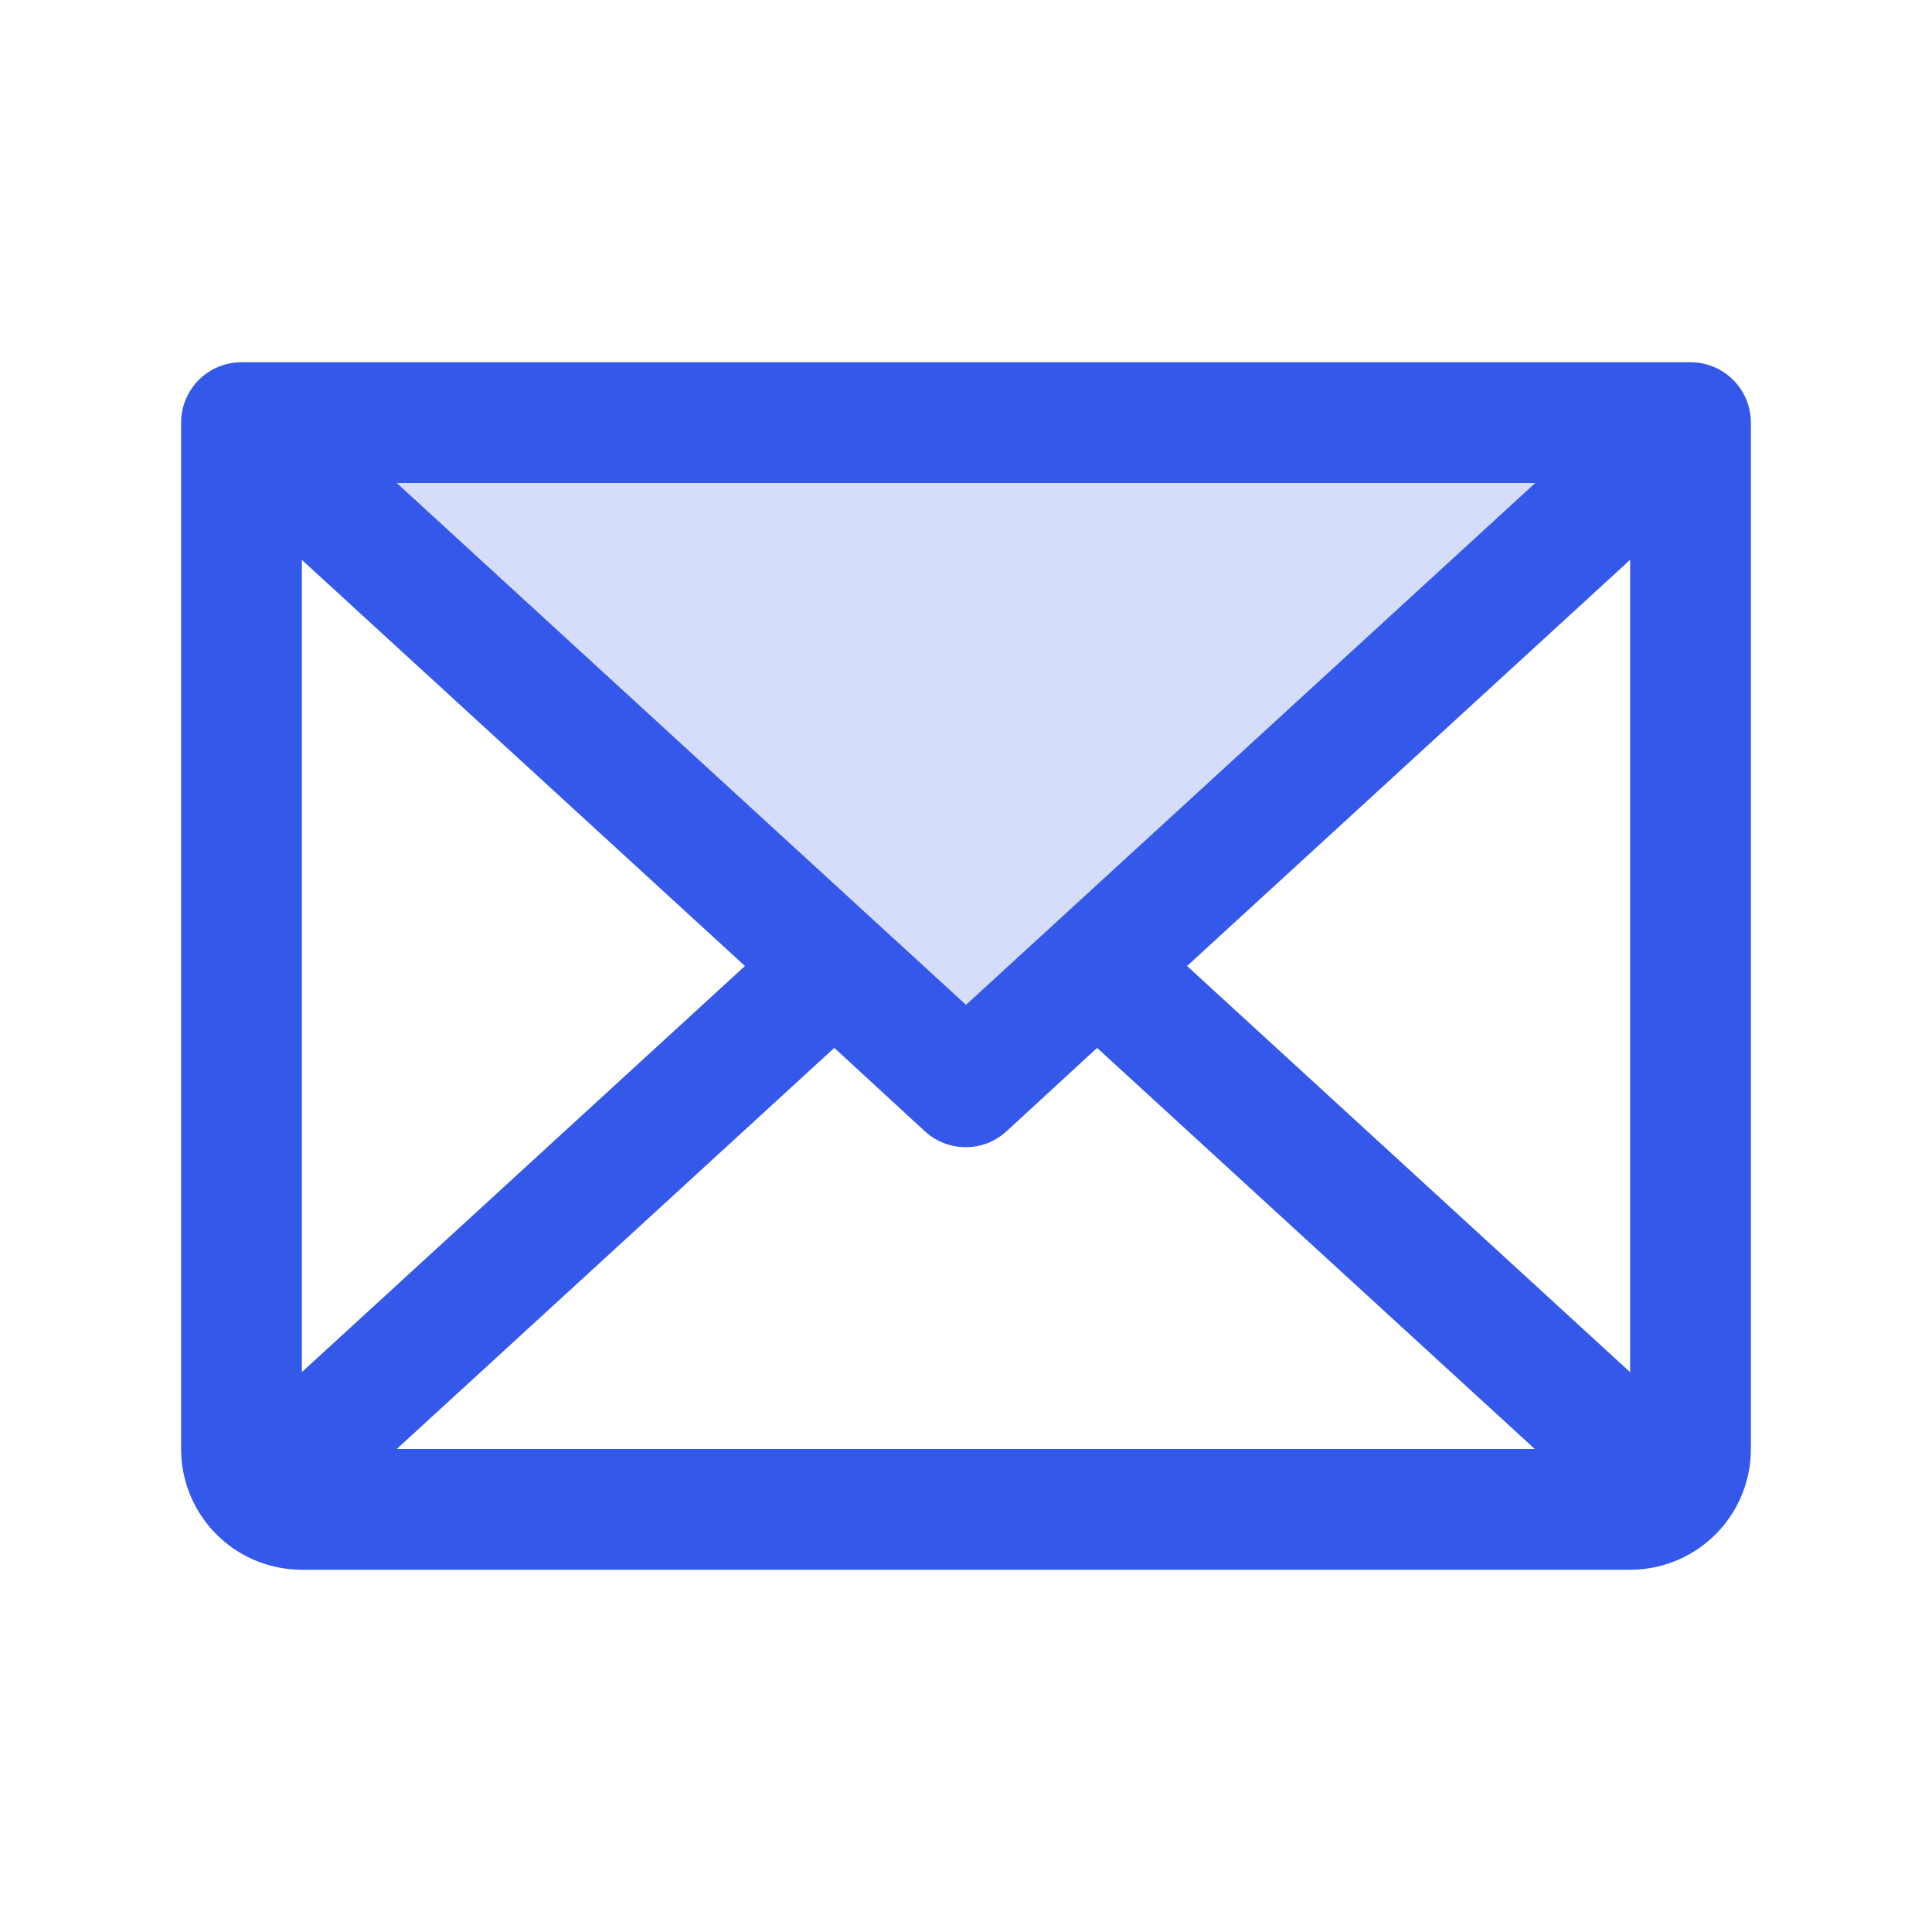
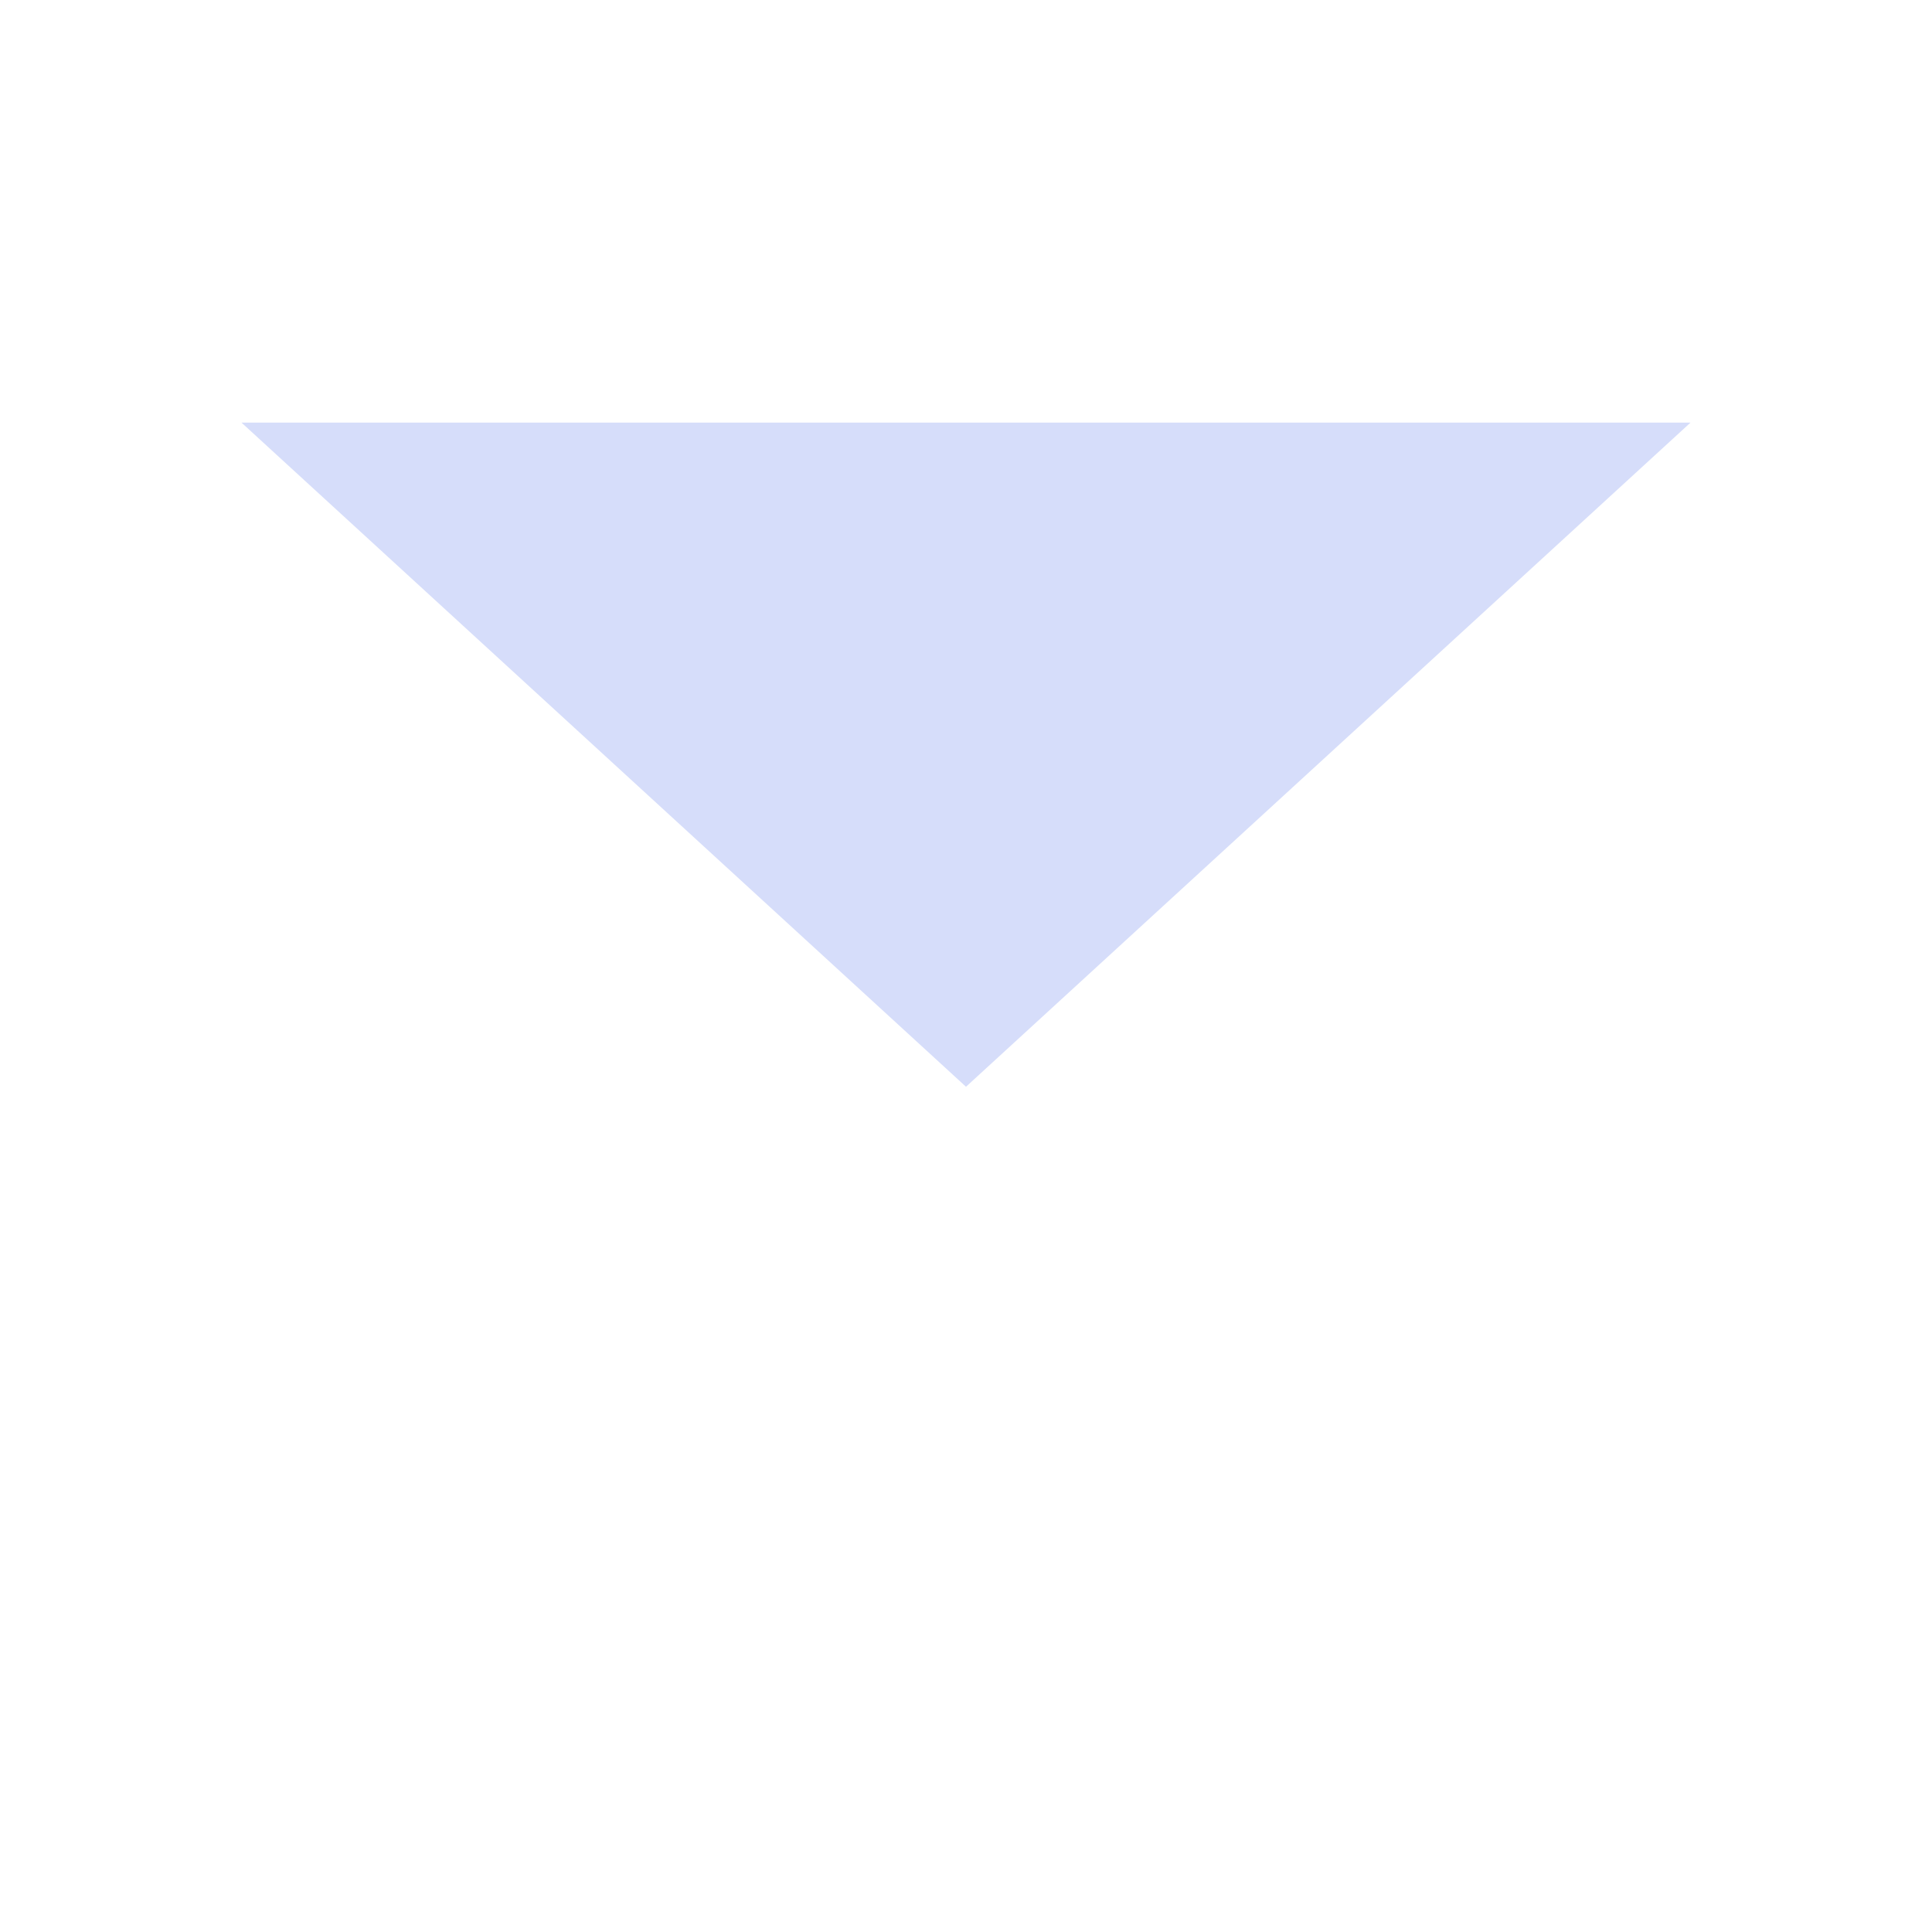
<svg xmlns="http://www.w3.org/2000/svg" width="40" height="40" fill="#3458ea" viewBox="0 0 256 256">
  <path d="M224,56l-96,88L32,56Z" opacity="0.2" />
-   <path d="M224,48H32a8,8,0,0,0-8,8V192a16,16,0,0,0,16,16H216a16,16,0,0,0,16-16V56A8,8,0,0,0,224,48Zm-96,85.15L52.57,64H203.43ZM98.71,128,40,181.81V74.19Zm11.84,10.85,12,11.05a8,8,0,0,0,10.82,0l12-11.05,58,53.15H52.57ZM157.29,128,216,74.18V181.82Z" />
</svg>